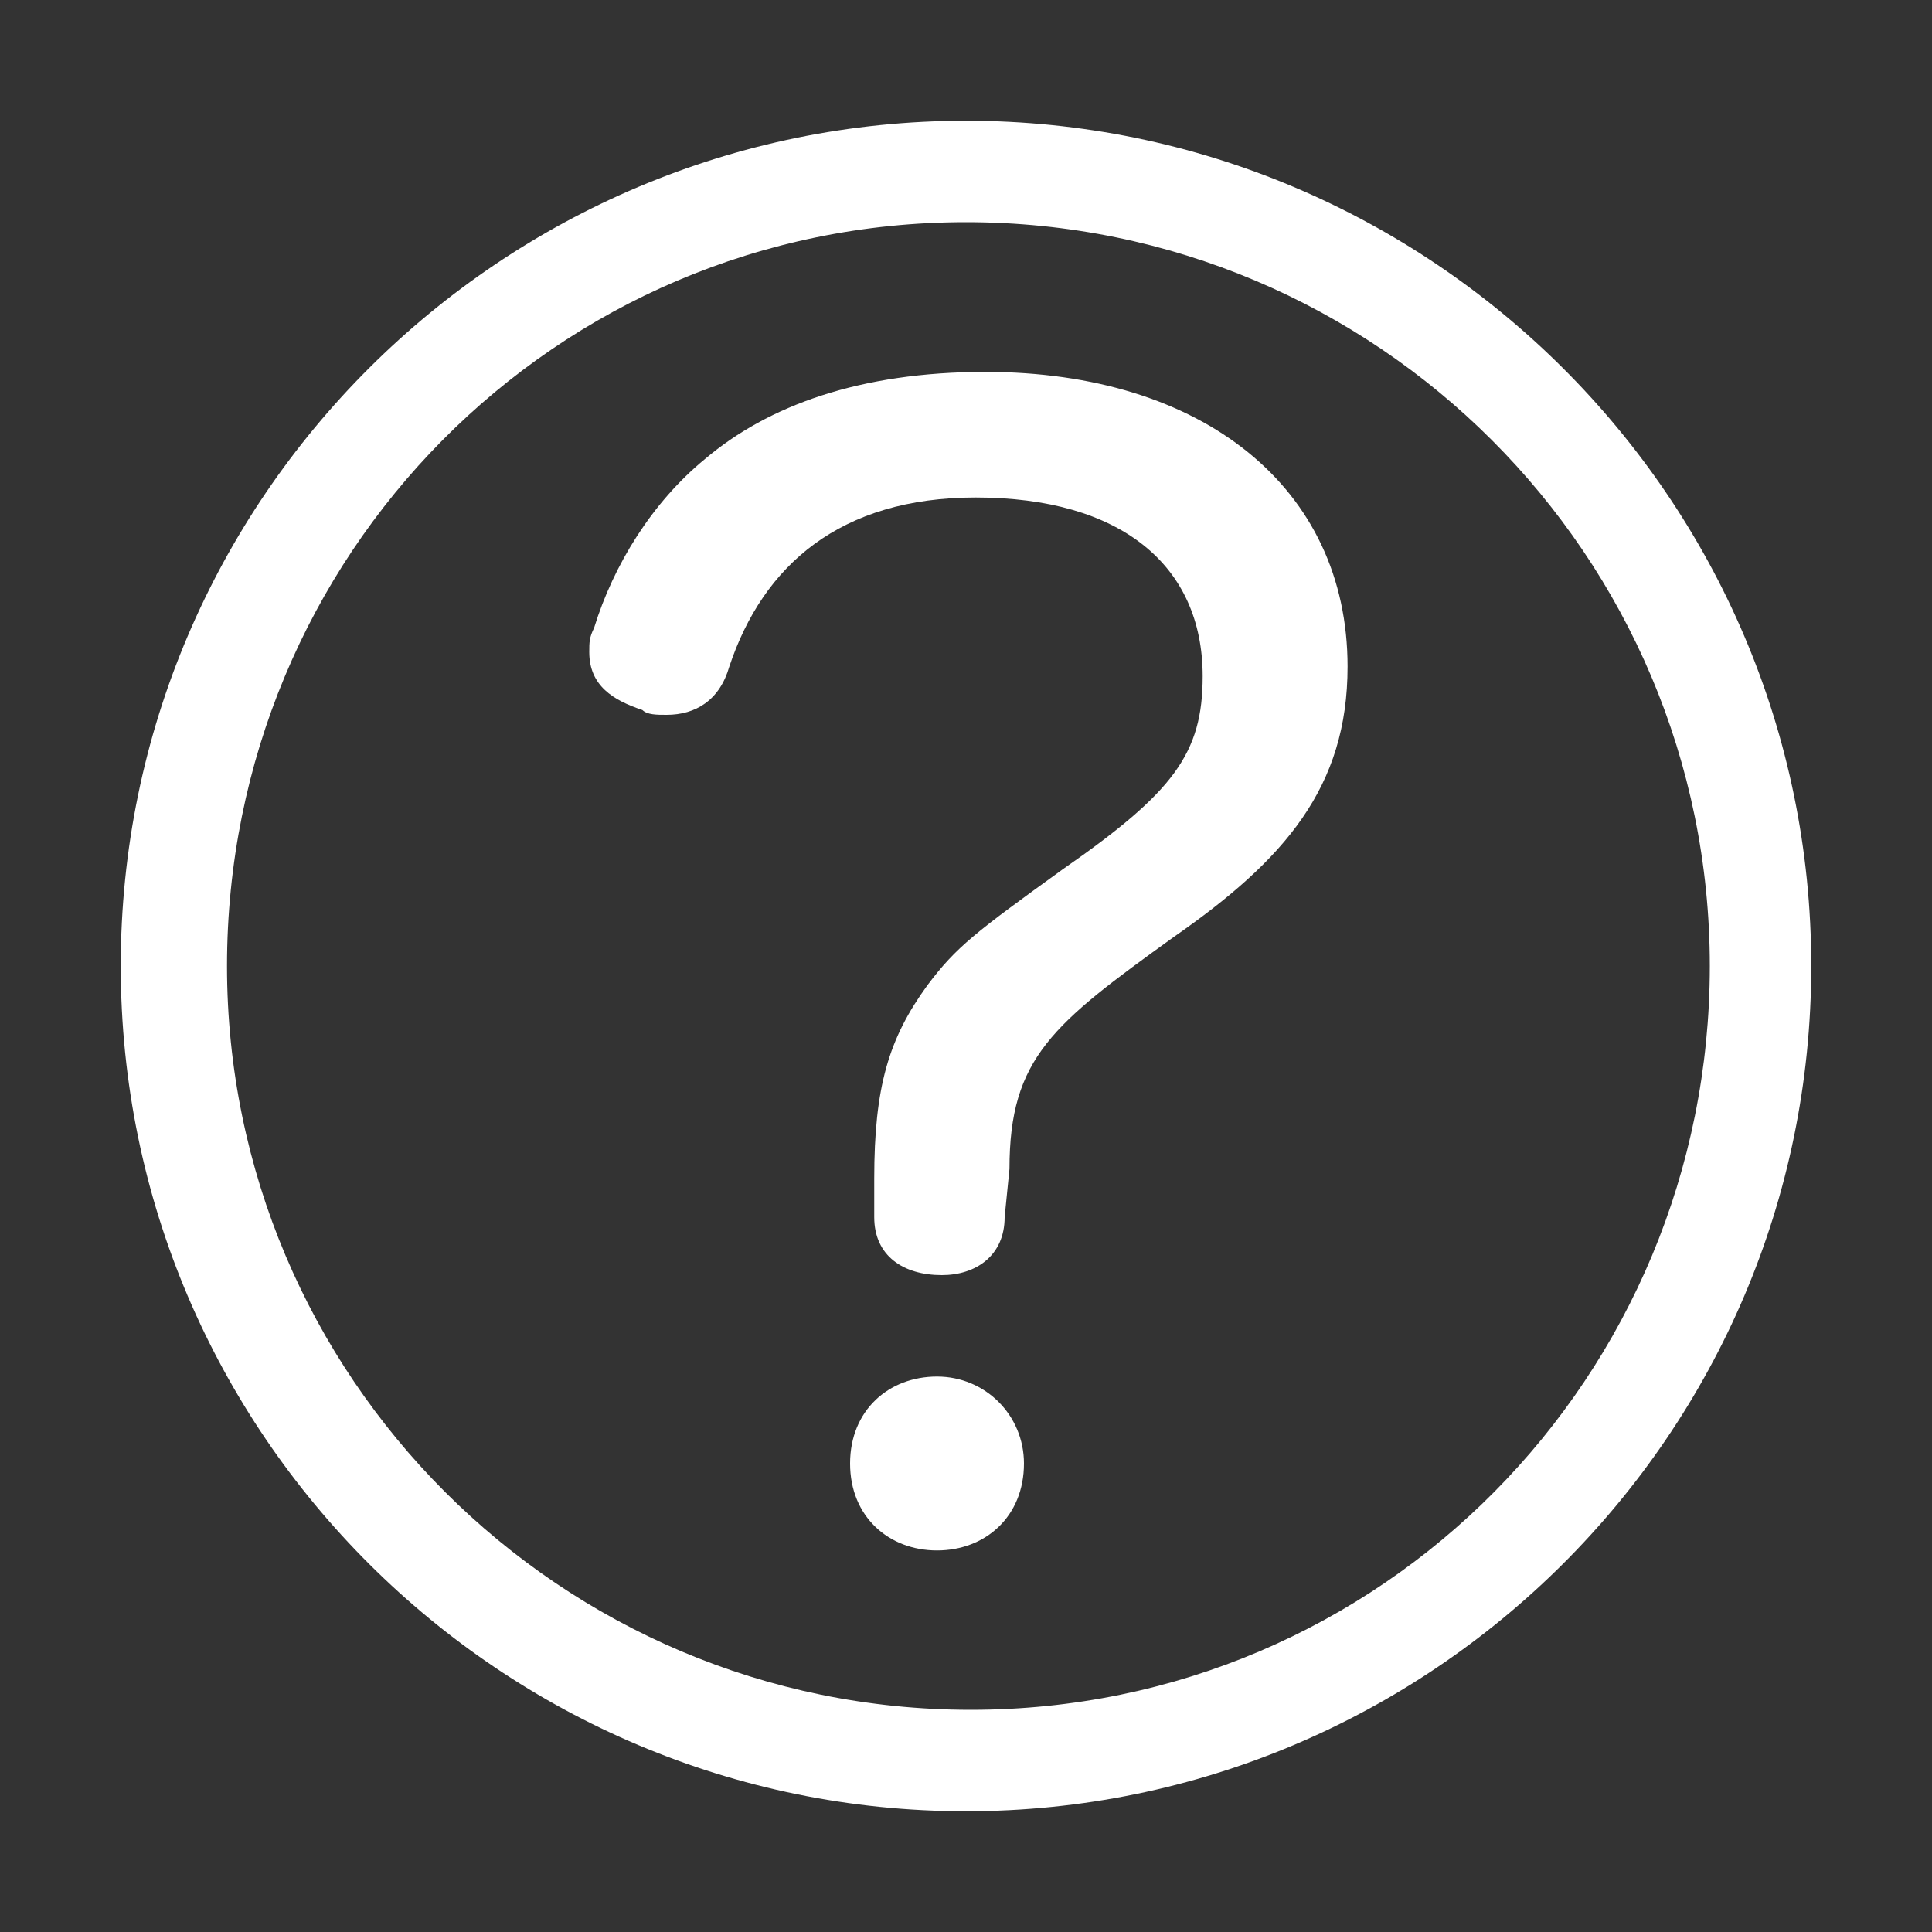
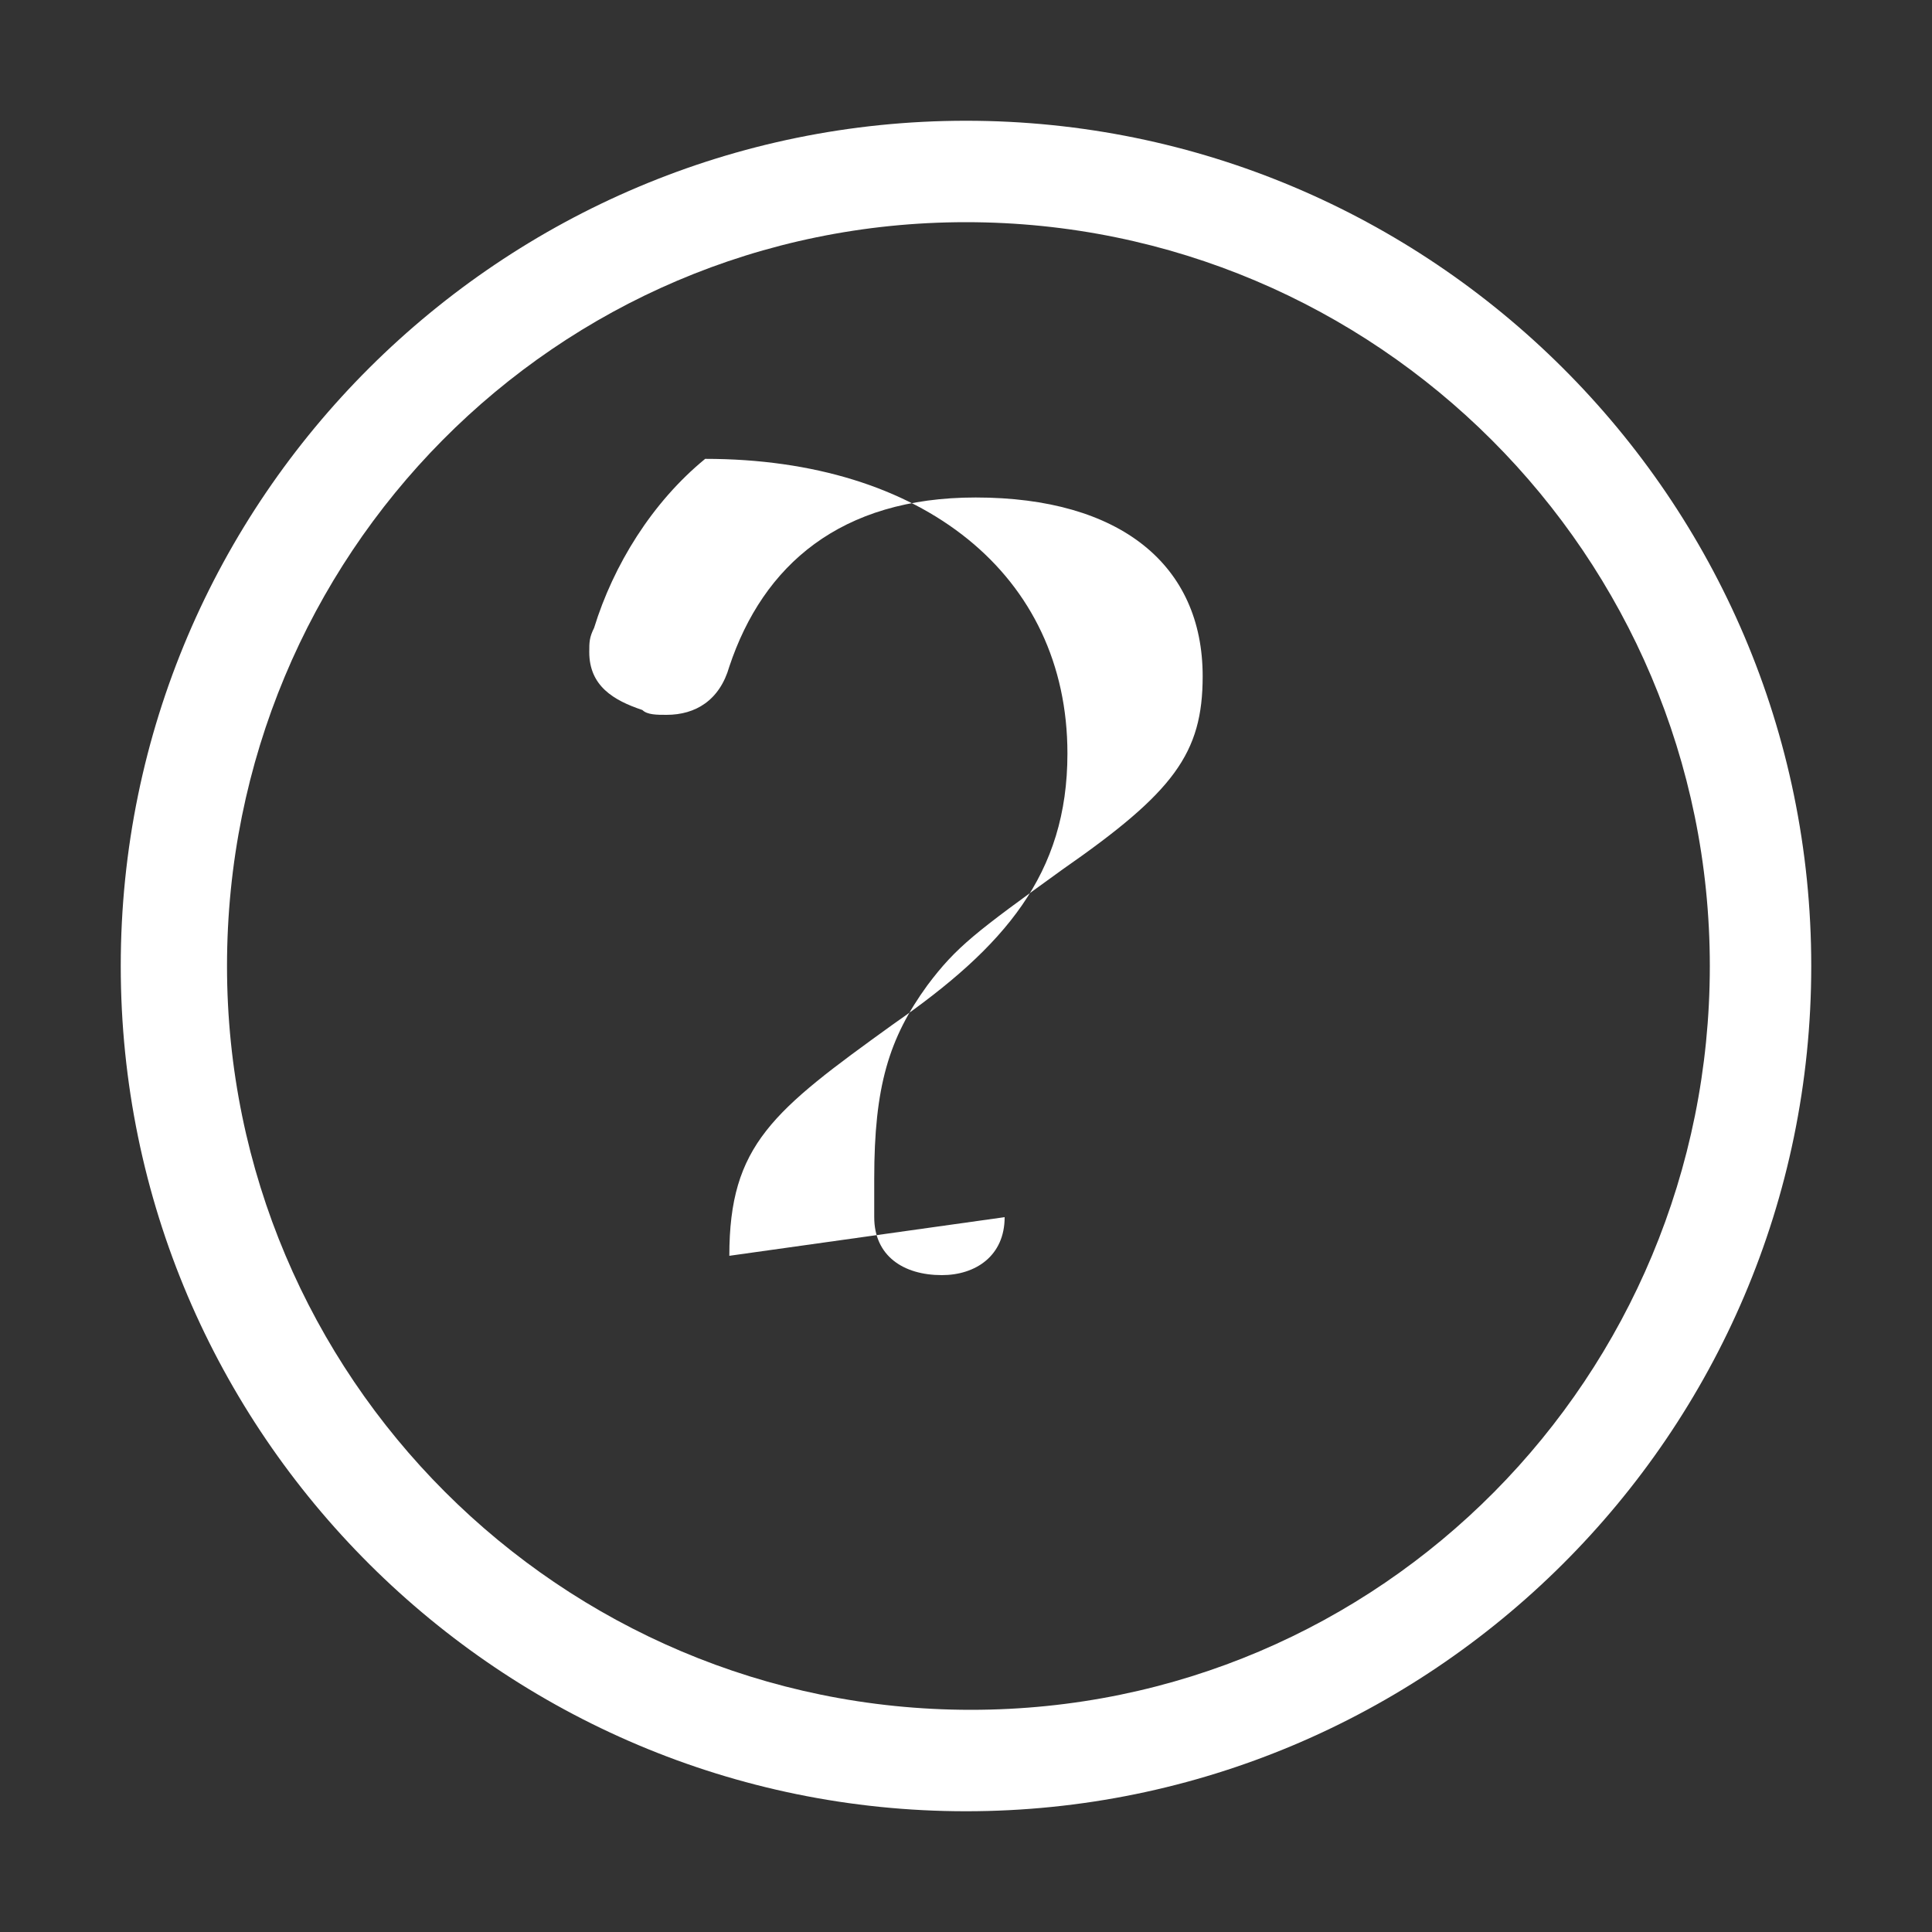
<svg xmlns="http://www.w3.org/2000/svg" version="1.1" id="Layer_3" x="0px" y="0px" viewBox="0 0 40 40" style="enable-background:new 0 0 40 40;" xml:space="preserve">
  <rect x="0" y="0" width="40" height="40" fill="#333333" stroke="none" />
  <style type="text/css">
	.st0{fill:#FFFFFF;}
</style>
  <g>
    <path class="st0" d="M20,37.5c-9.6,0-17.5-7.8-17.5-17.5S10.4,2.5,20,2.5S37.5,10.3,37.5,20S29.6,37.5,20,37.5z M20,4.6   C11.5,4.6,4.7,11.5,4.7,20c0,8.5,6.9,15.4,15.4,15.4S35.4,28.5,35.4,20C35.4,11.5,28.5,4.6,20,4.6z" />
    <g>
-       <path class="st0" d="M20.8,25.2c0,0.8-0.6,1.2-1.3,1.2c-0.8,0-1.4-0.4-1.4-1.2v-0.8c0-1.9,0.3-2.9,1.1-4c0.6-0.8,1-1.1,2.8-2.4    c2.3-1.6,2.9-2.4,2.9-4c0-2.3-1.7-3.7-4.7-3.7c-2.8,0-4.4,1.4-5.1,3.5c-0.2,0.7-0.7,1-1.3,1c-0.2,0-0.4,0-0.5-0.1    c-0.6-0.2-1.1-0.5-1.1-1.2c0-0.2,0-0.3,0.1-0.5c0.4-1.3,1.2-2.6,2.3-3.5c1.3-1.1,3.2-1.8,5.8-1.8c4.5,0,7.5,2.4,7.5,6.1    c0,2.5-1.3,4-3.6,5.6c-2.5,1.8-3.4,2.5-3.4,4.8L20.8,25.2L20.8,25.2z" />
-       <path class="st0" d="M21.2,30.3c0,1.1-0.8,1.8-1.8,1.8c-1,0-1.8-0.7-1.8-1.8c0-1.1,0.8-1.8,1.8-1.8C20.4,28.5,21.2,29.3,21.2,30.3    z" />
+       <path class="st0" d="M20.8,25.2c0,0.8-0.6,1.2-1.3,1.2c-0.8,0-1.4-0.4-1.4-1.2v-0.8c0-1.9,0.3-2.9,1.1-4c0.6-0.8,1-1.1,2.8-2.4    c2.3-1.6,2.9-2.4,2.9-4c0-2.3-1.7-3.7-4.7-3.7c-2.8,0-4.4,1.4-5.1,3.5c-0.2,0.7-0.7,1-1.3,1c-0.2,0-0.4,0-0.5-0.1    c-0.6-0.2-1.1-0.5-1.1-1.2c0-0.2,0-0.3,0.1-0.5c0.4-1.3,1.2-2.6,2.3-3.5c4.5,0,7.5,2.4,7.5,6.1    c0,2.5-1.3,4-3.6,5.6c-2.5,1.8-3.4,2.5-3.4,4.8L20.8,25.2L20.8,25.2z" />
    </g>
  </g>
</svg>